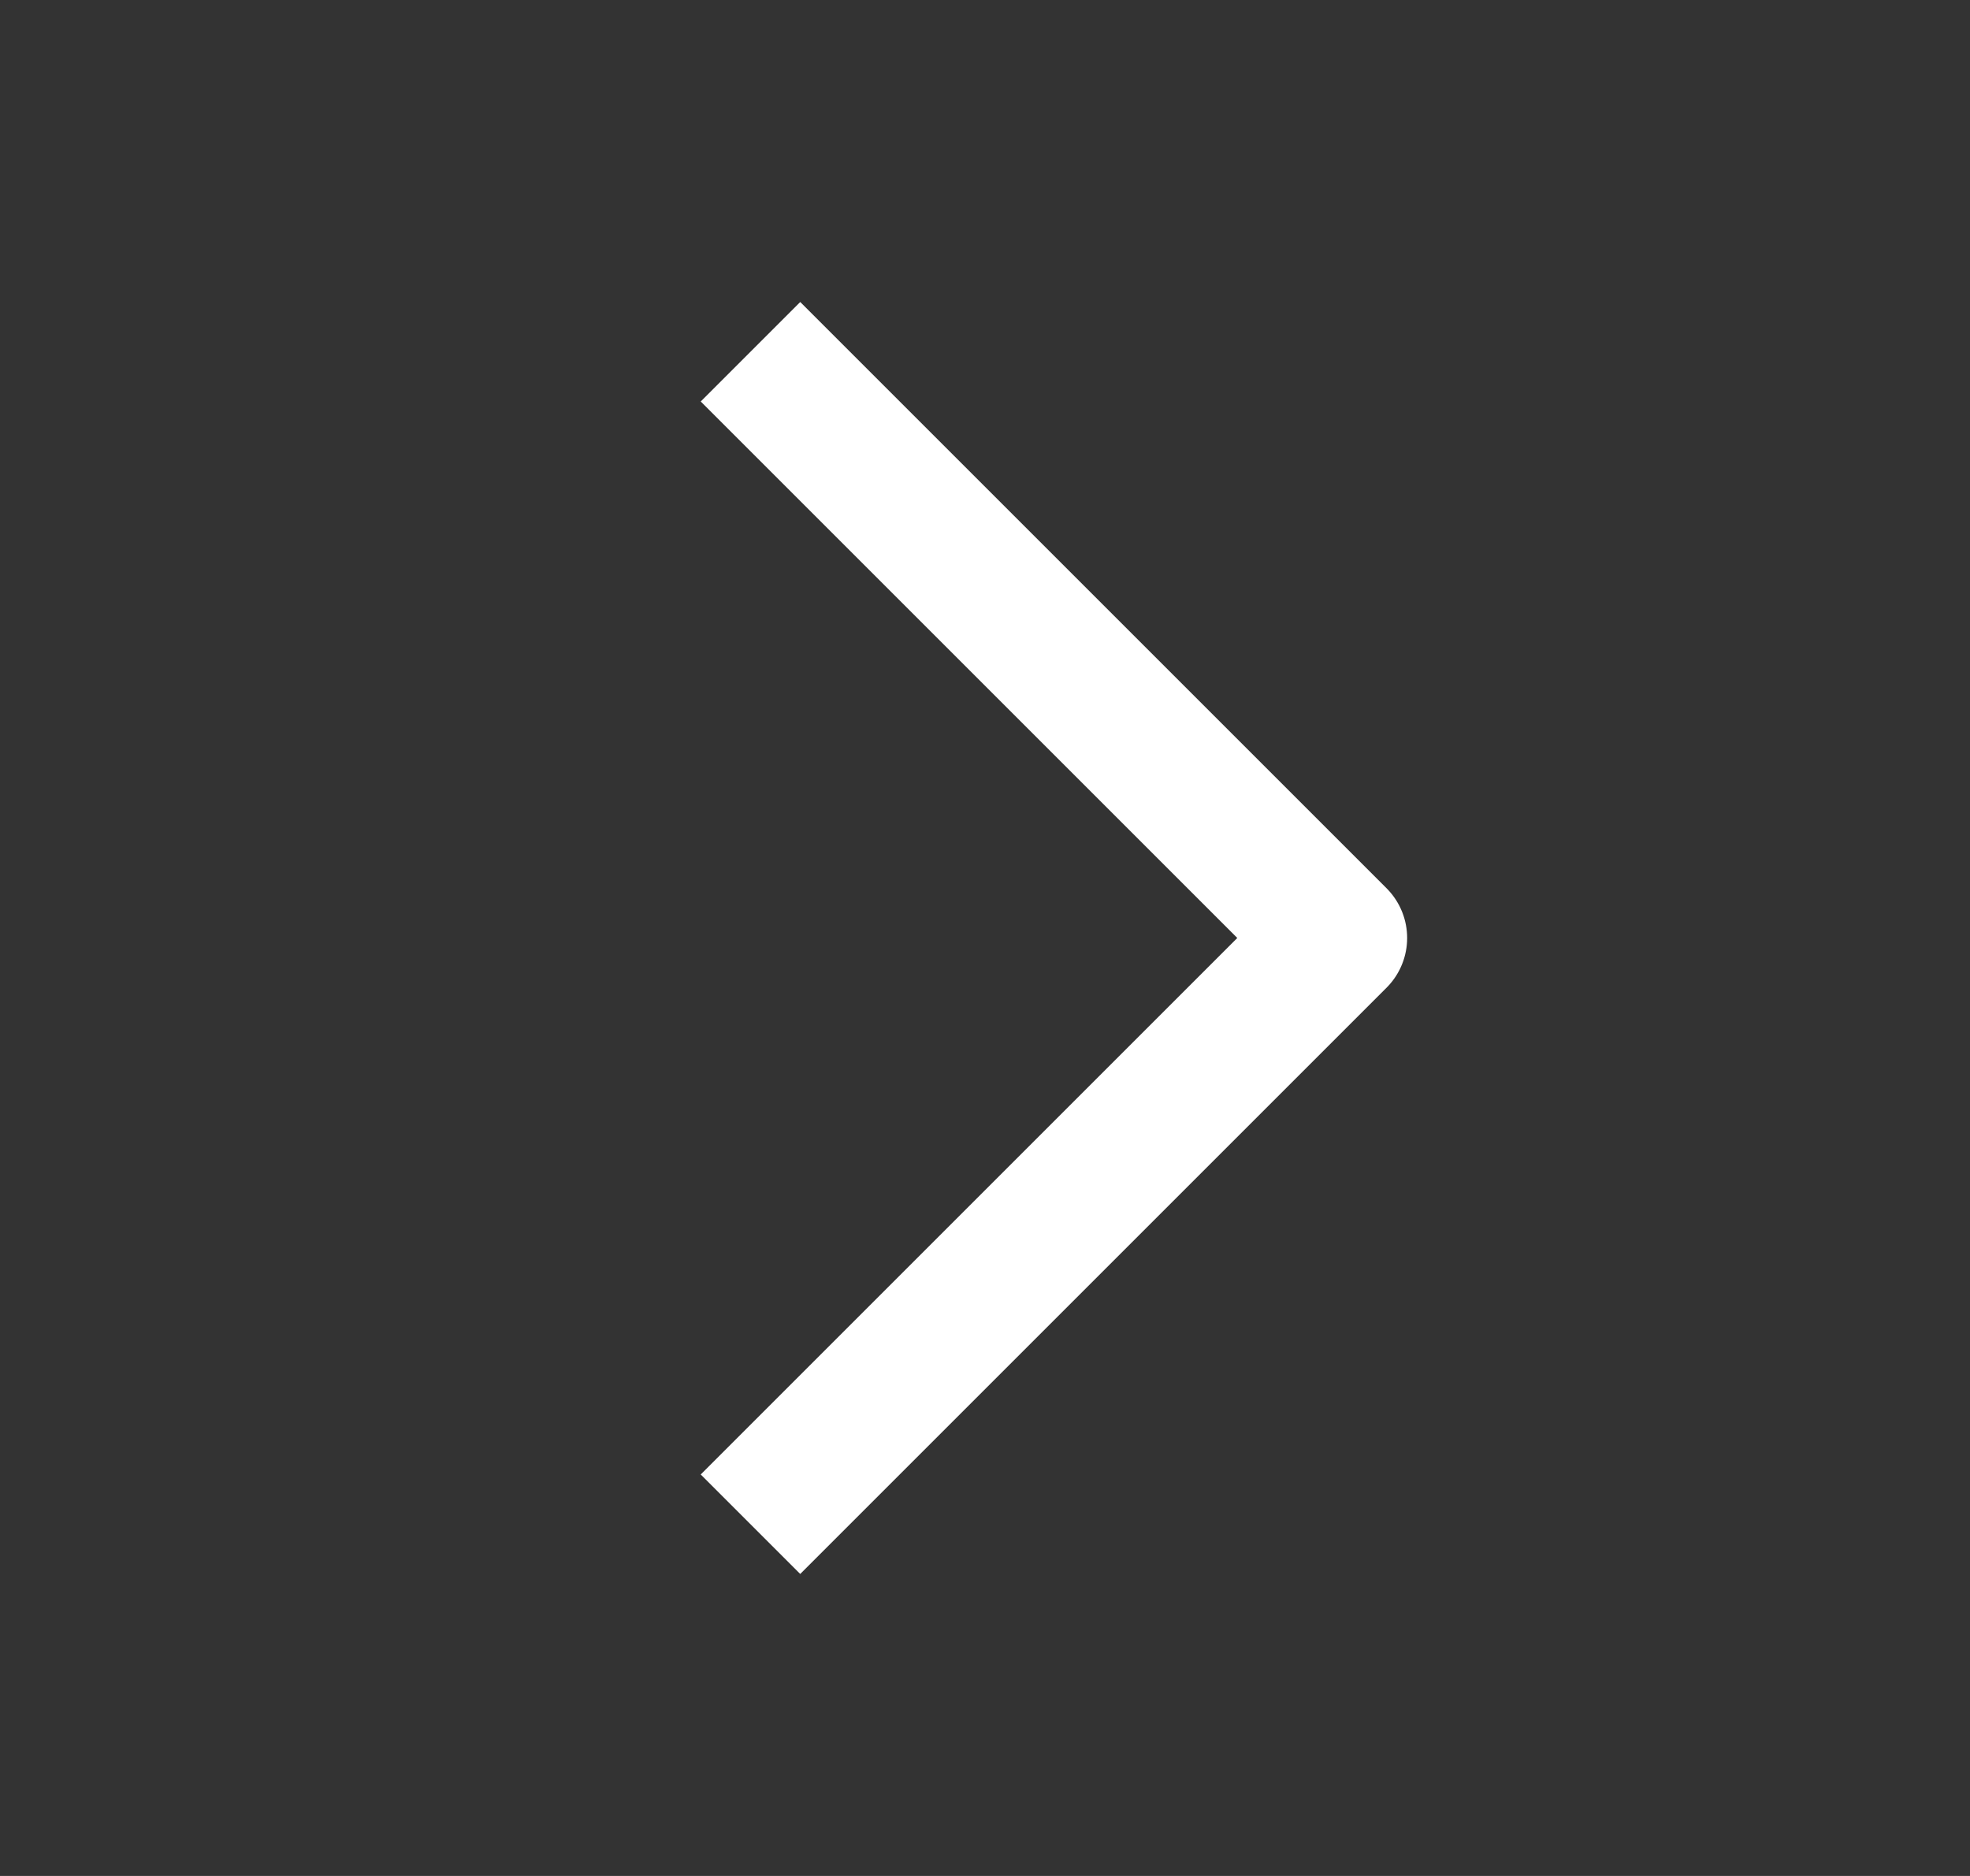
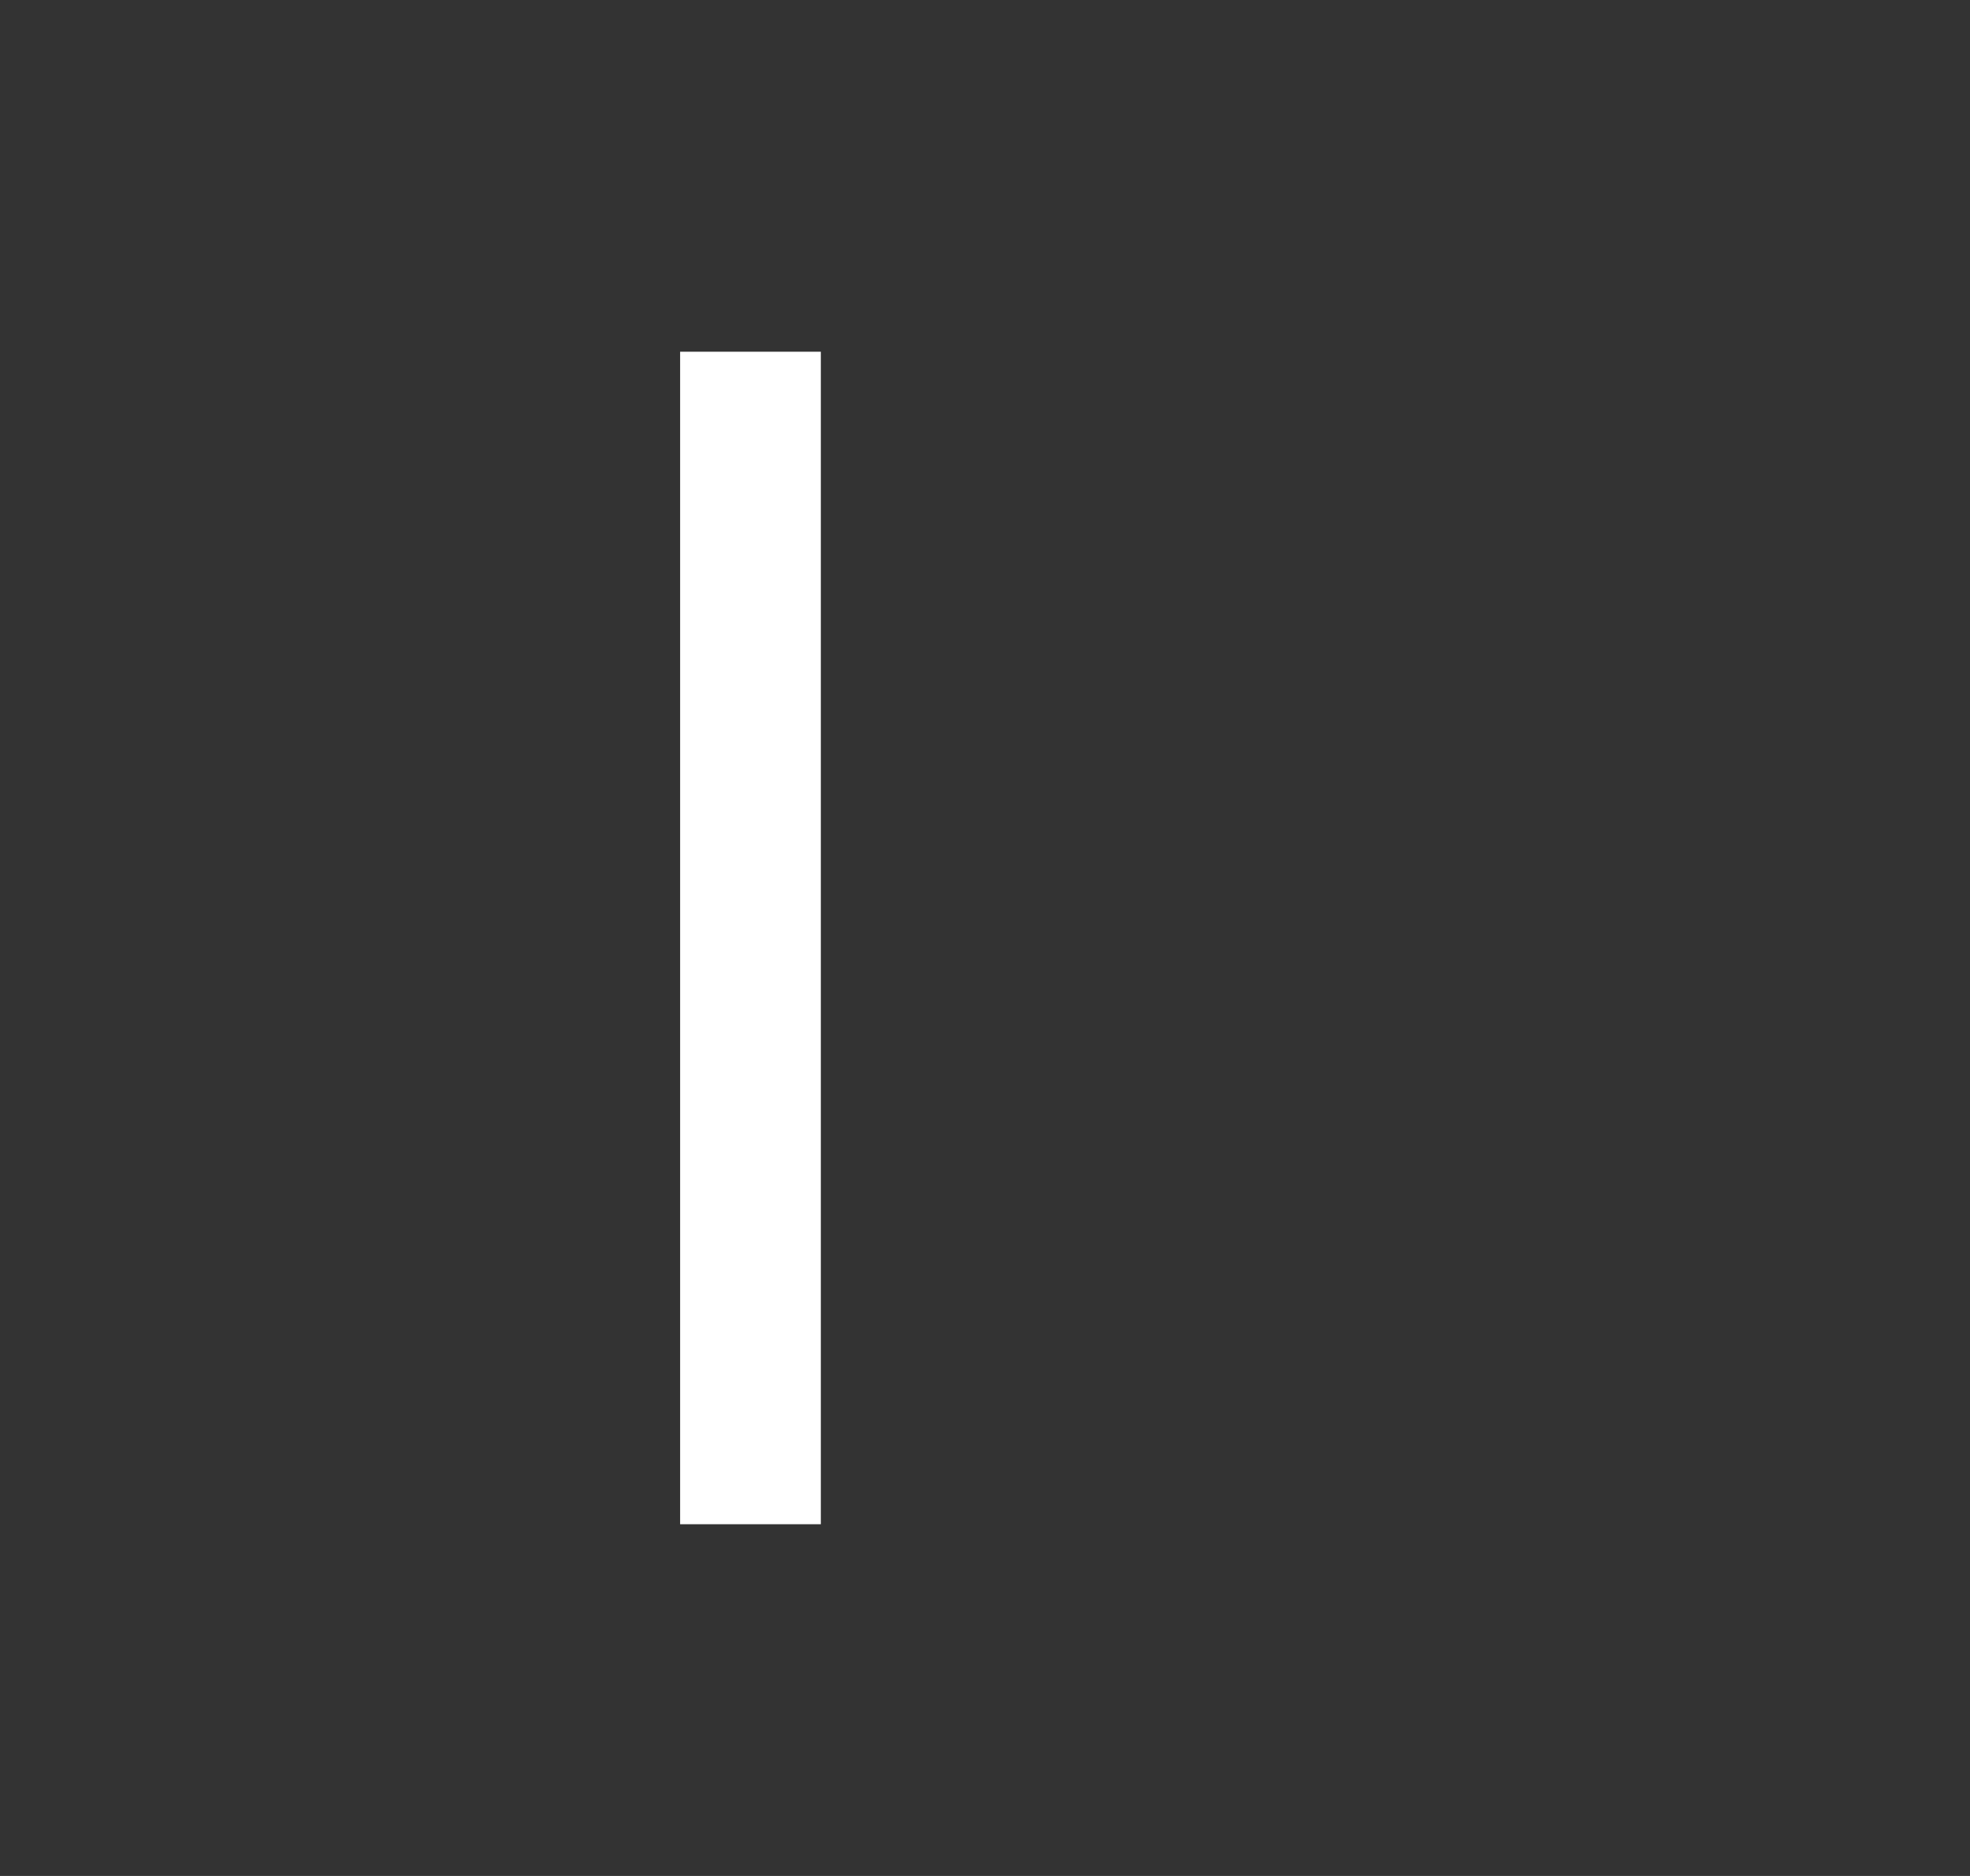
<svg xmlns="http://www.w3.org/2000/svg" width="21" height="20" viewBox="0 0 21 20" fill="none">
  <rect x="0" y="0" width="21" height="20" fill="#333333" stroke="none" />
-   <path d="M8 3.75L14.25 10L8 16.25" stroke="white" stroke-width="1.5" stroke-linejoin="round" />
+   <path d="M8 3.75L8 16.25" stroke="white" stroke-width="1.5" stroke-linejoin="round" />
</svg>